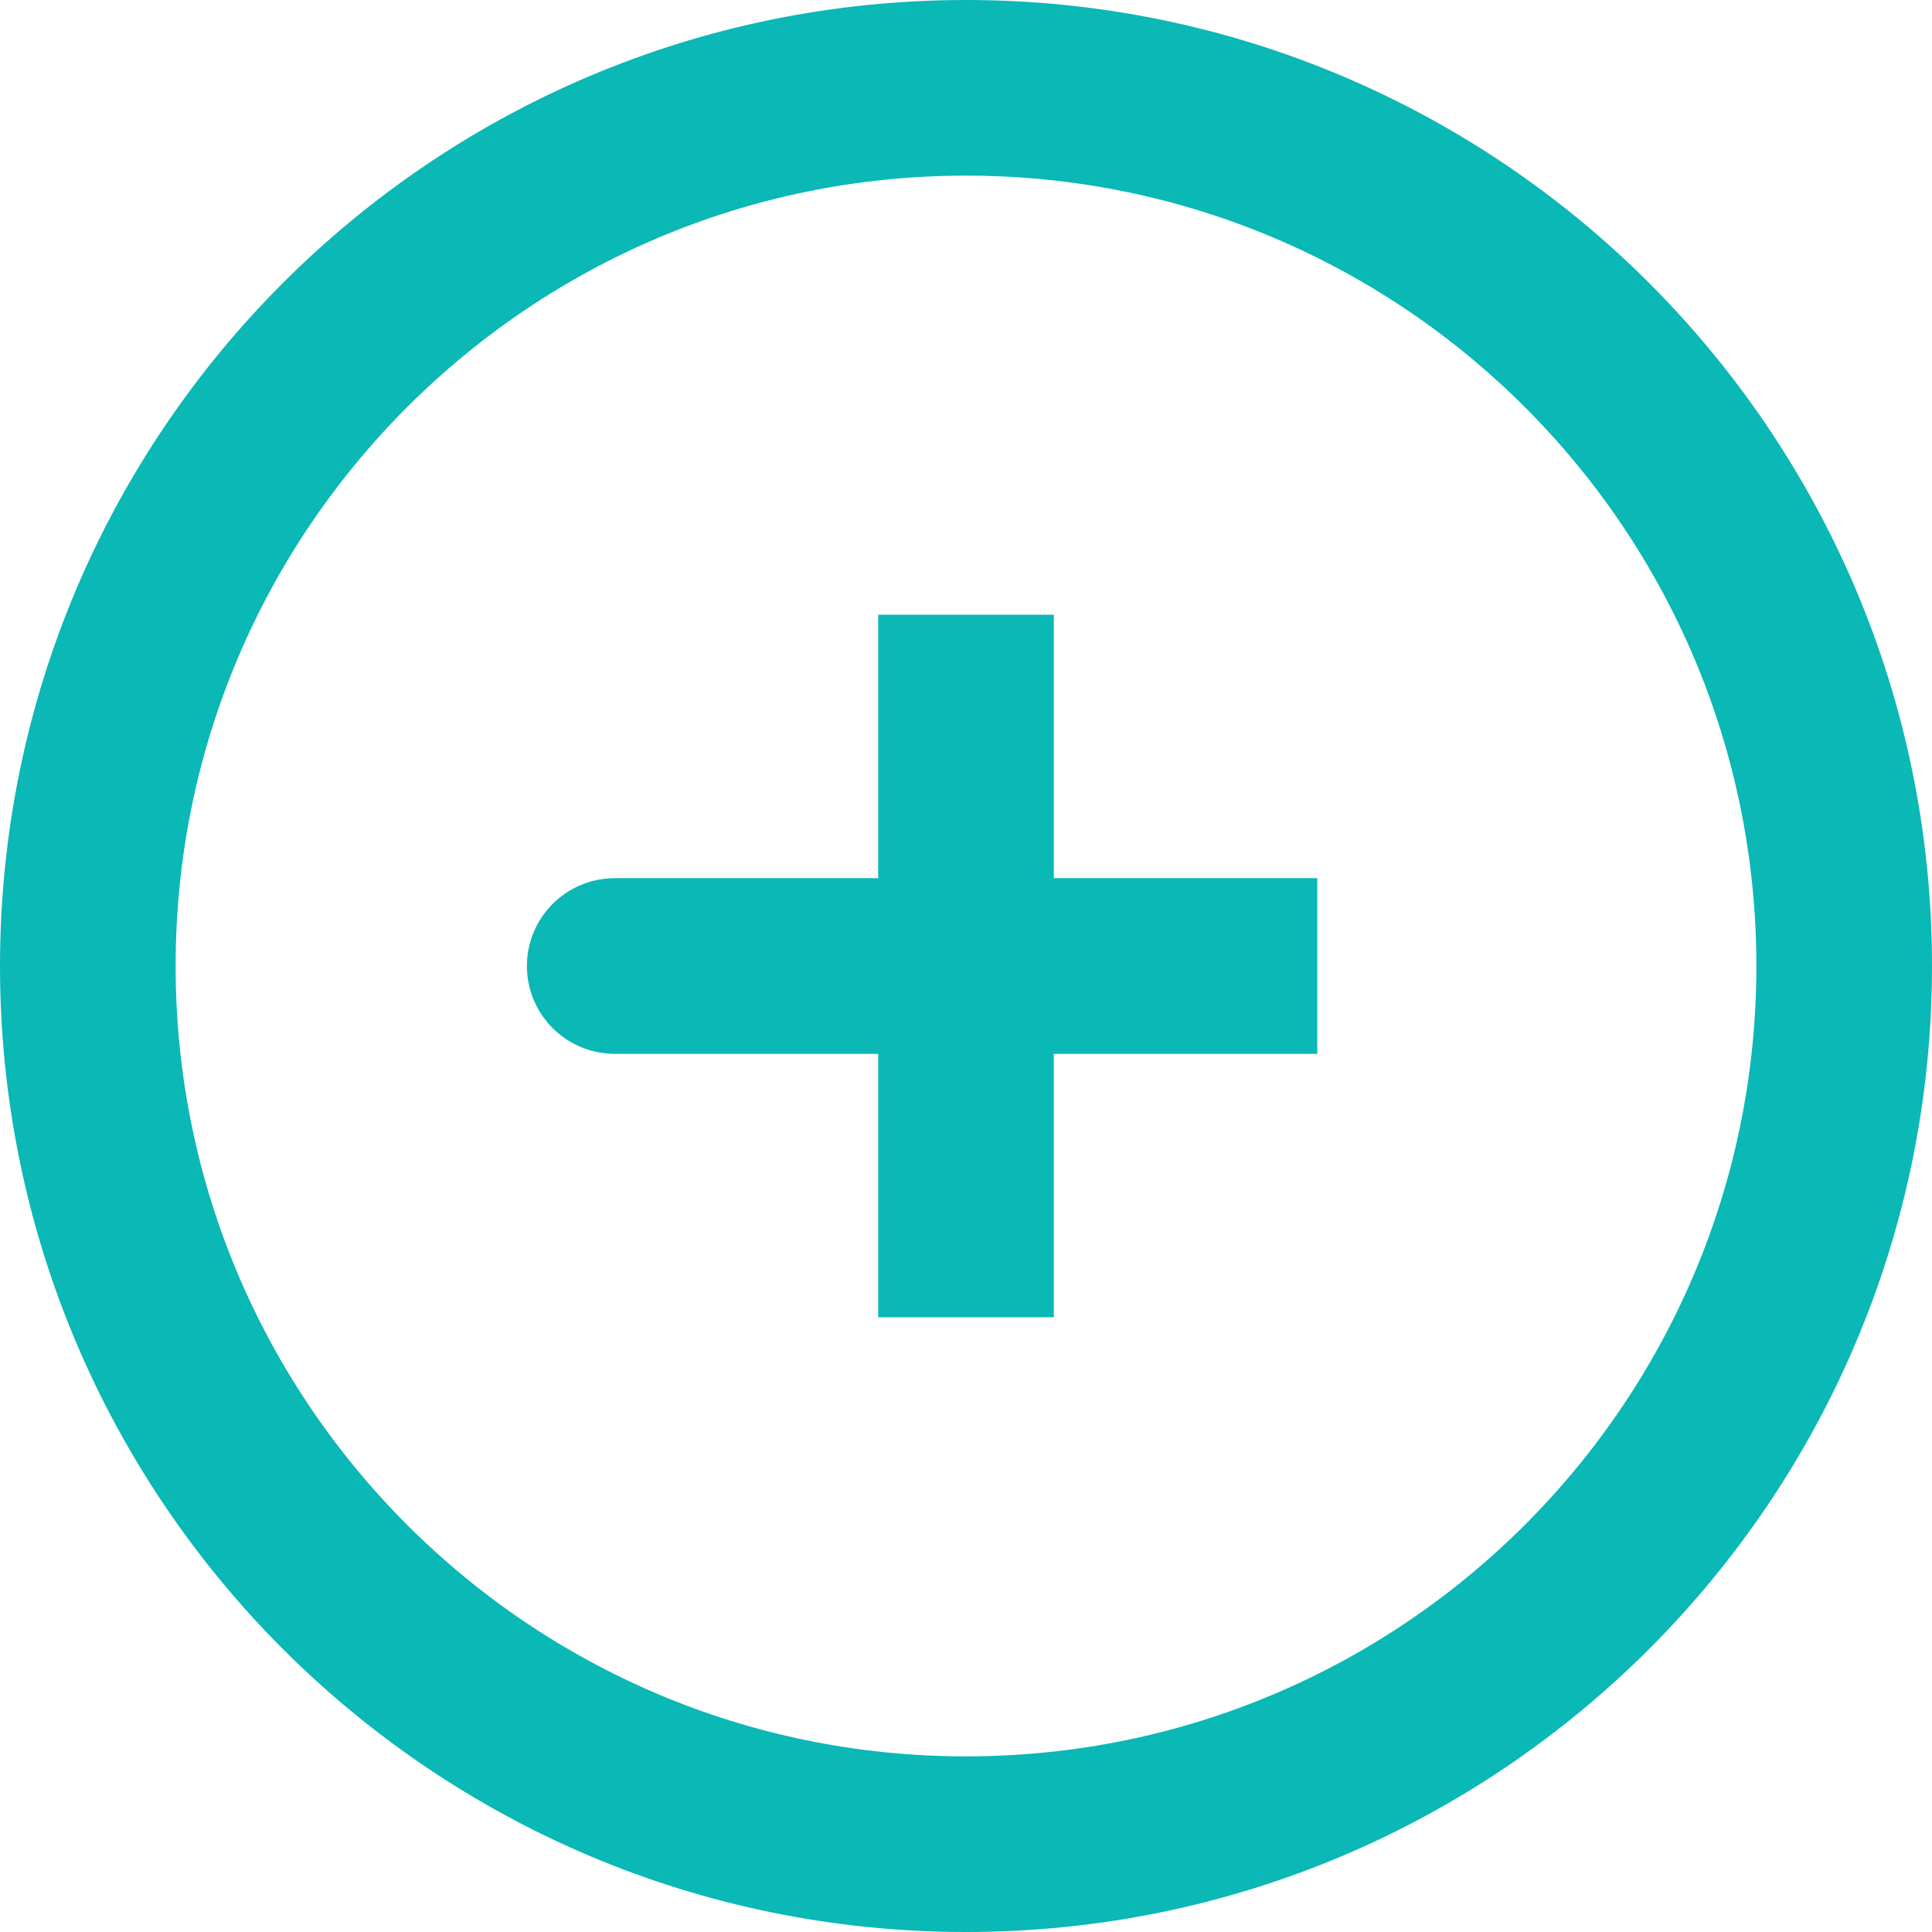
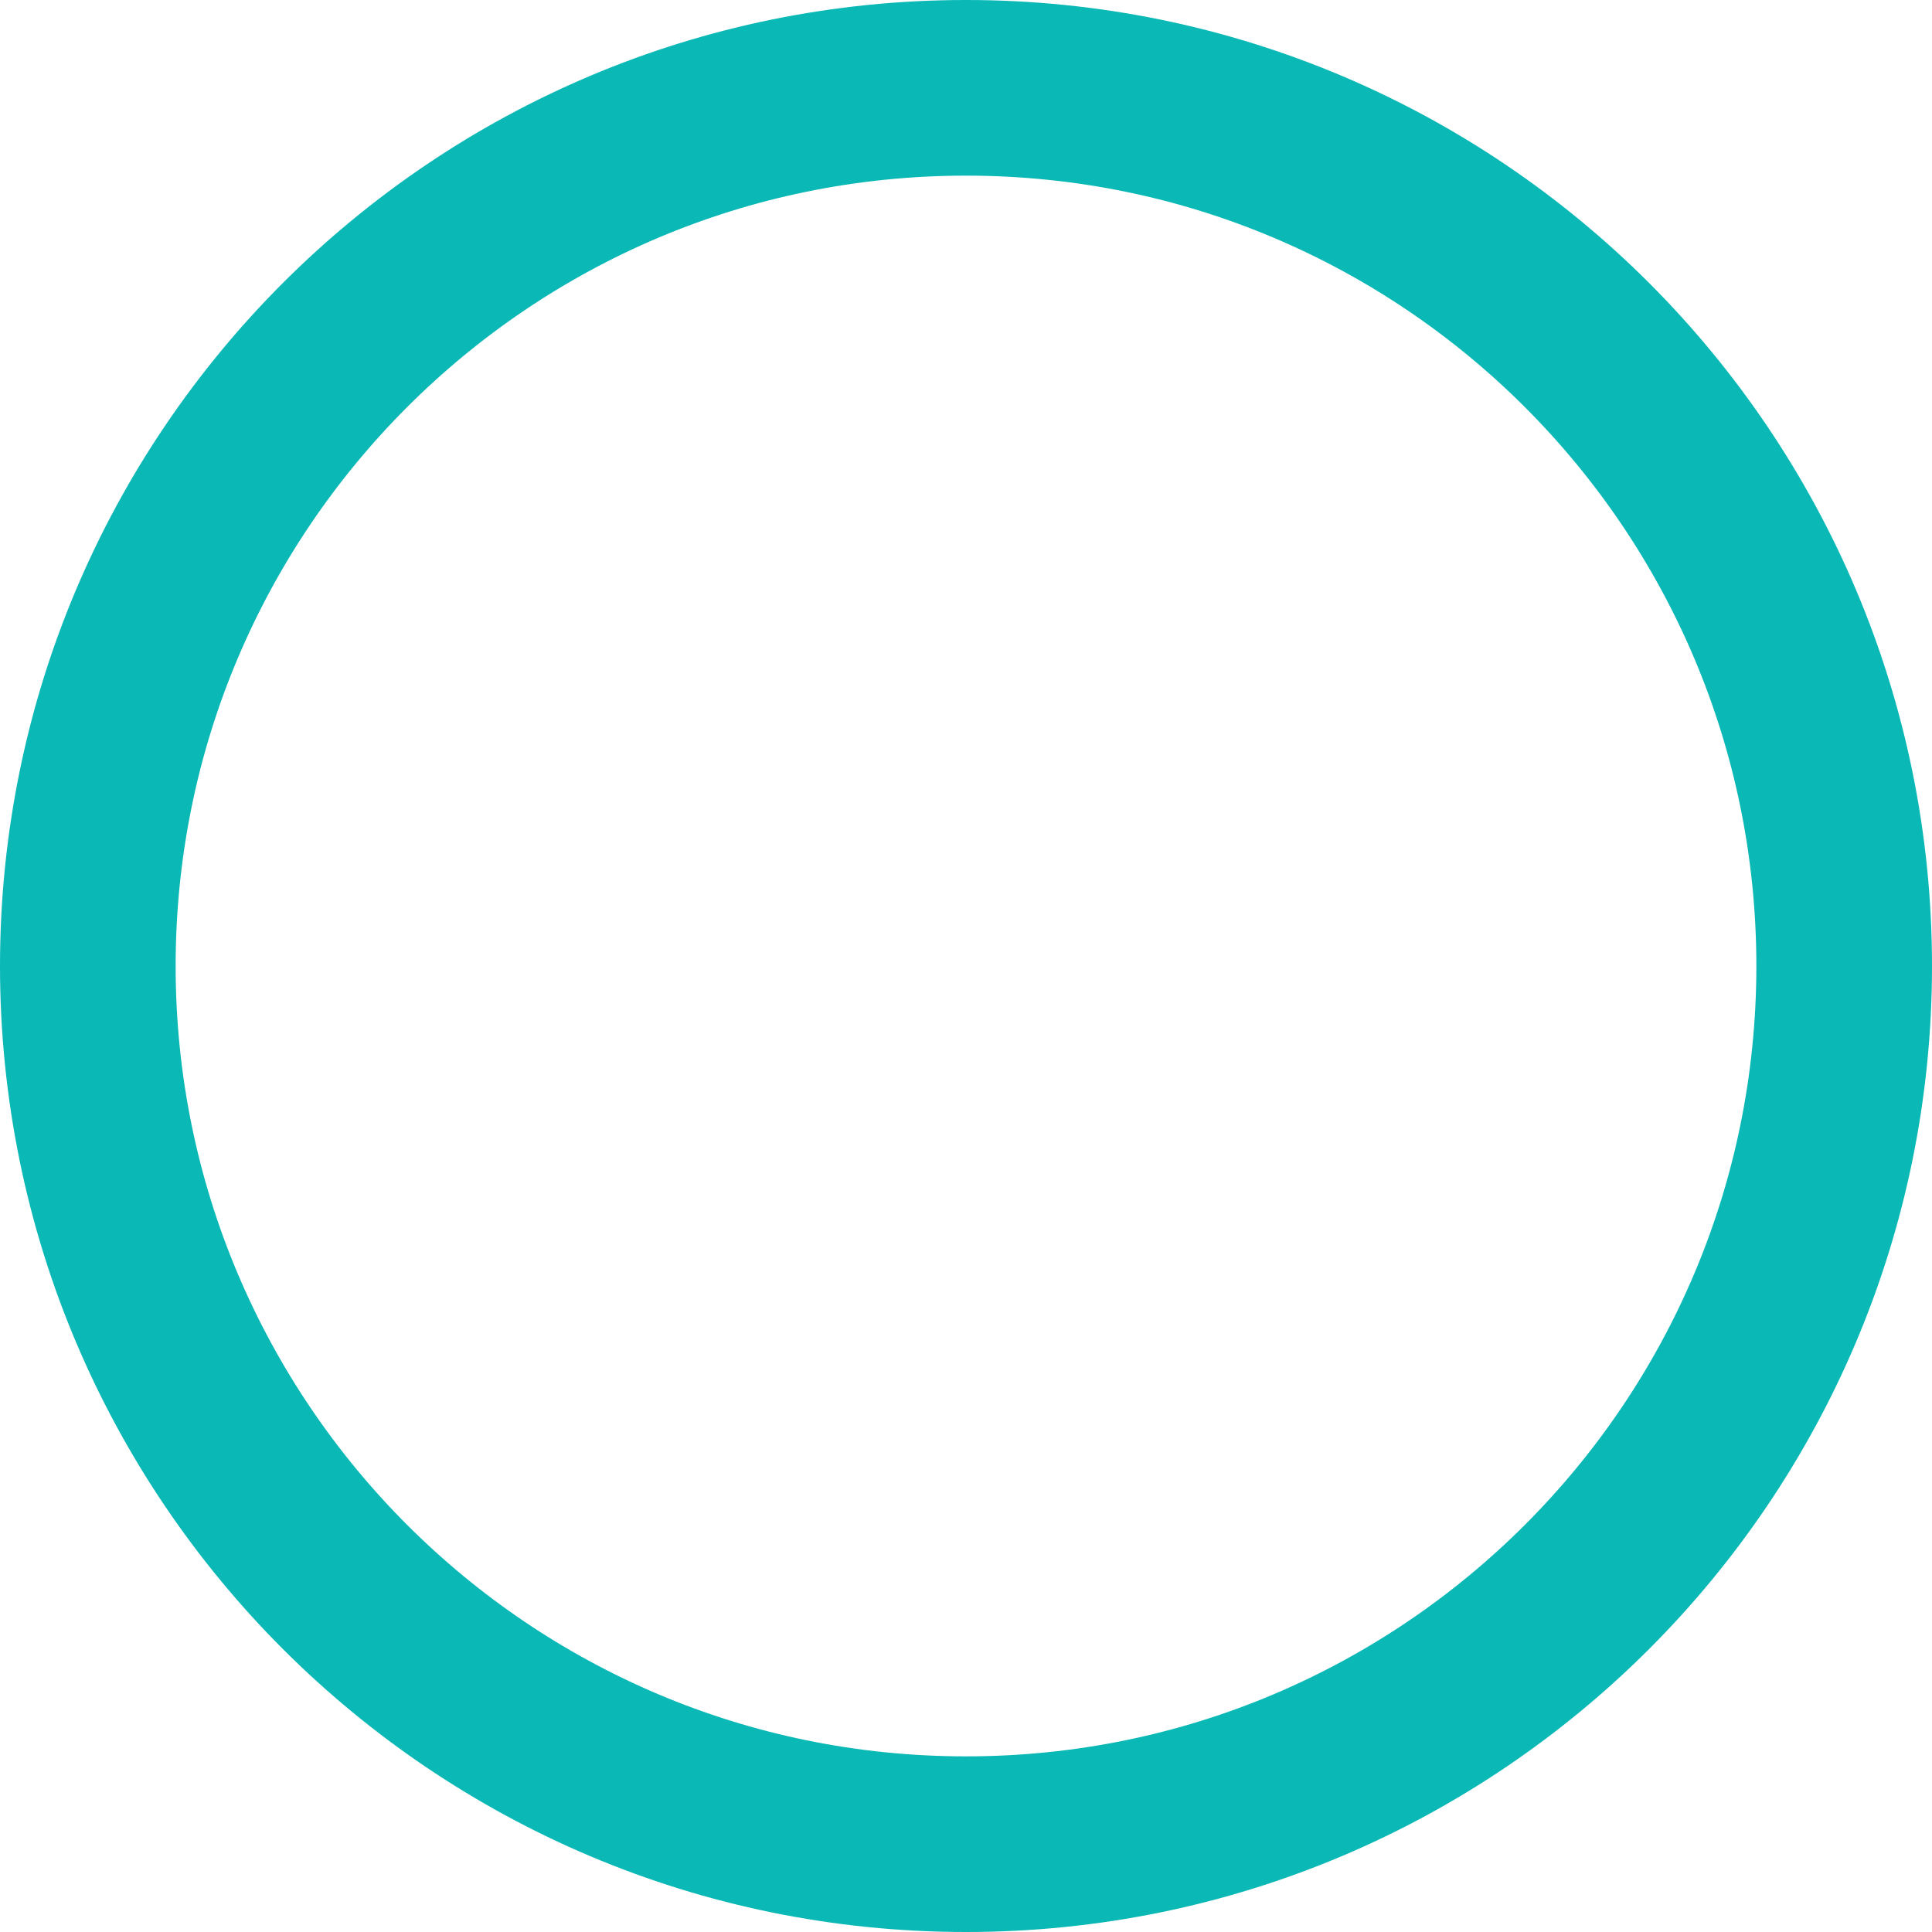
<svg xmlns="http://www.w3.org/2000/svg" width="22" height="22" viewBox="0 0 22 22" fill="none">
-   <path d="M11 11H7M11 7V11V7ZM11 11V15V11ZM11 11H15H11Z" stroke="#0AB8B6" stroke-width="2" stroke-linecap="round" />
  <path d="M11 21C16.523 21 21 16.523 21 11C21 5.477 16.523 1 11 1C5.477 1 1 5.477 1 11C1 16.523 5.477 21 11 21Z" stroke="#0AB8B6" stroke-width="2" />
</svg>